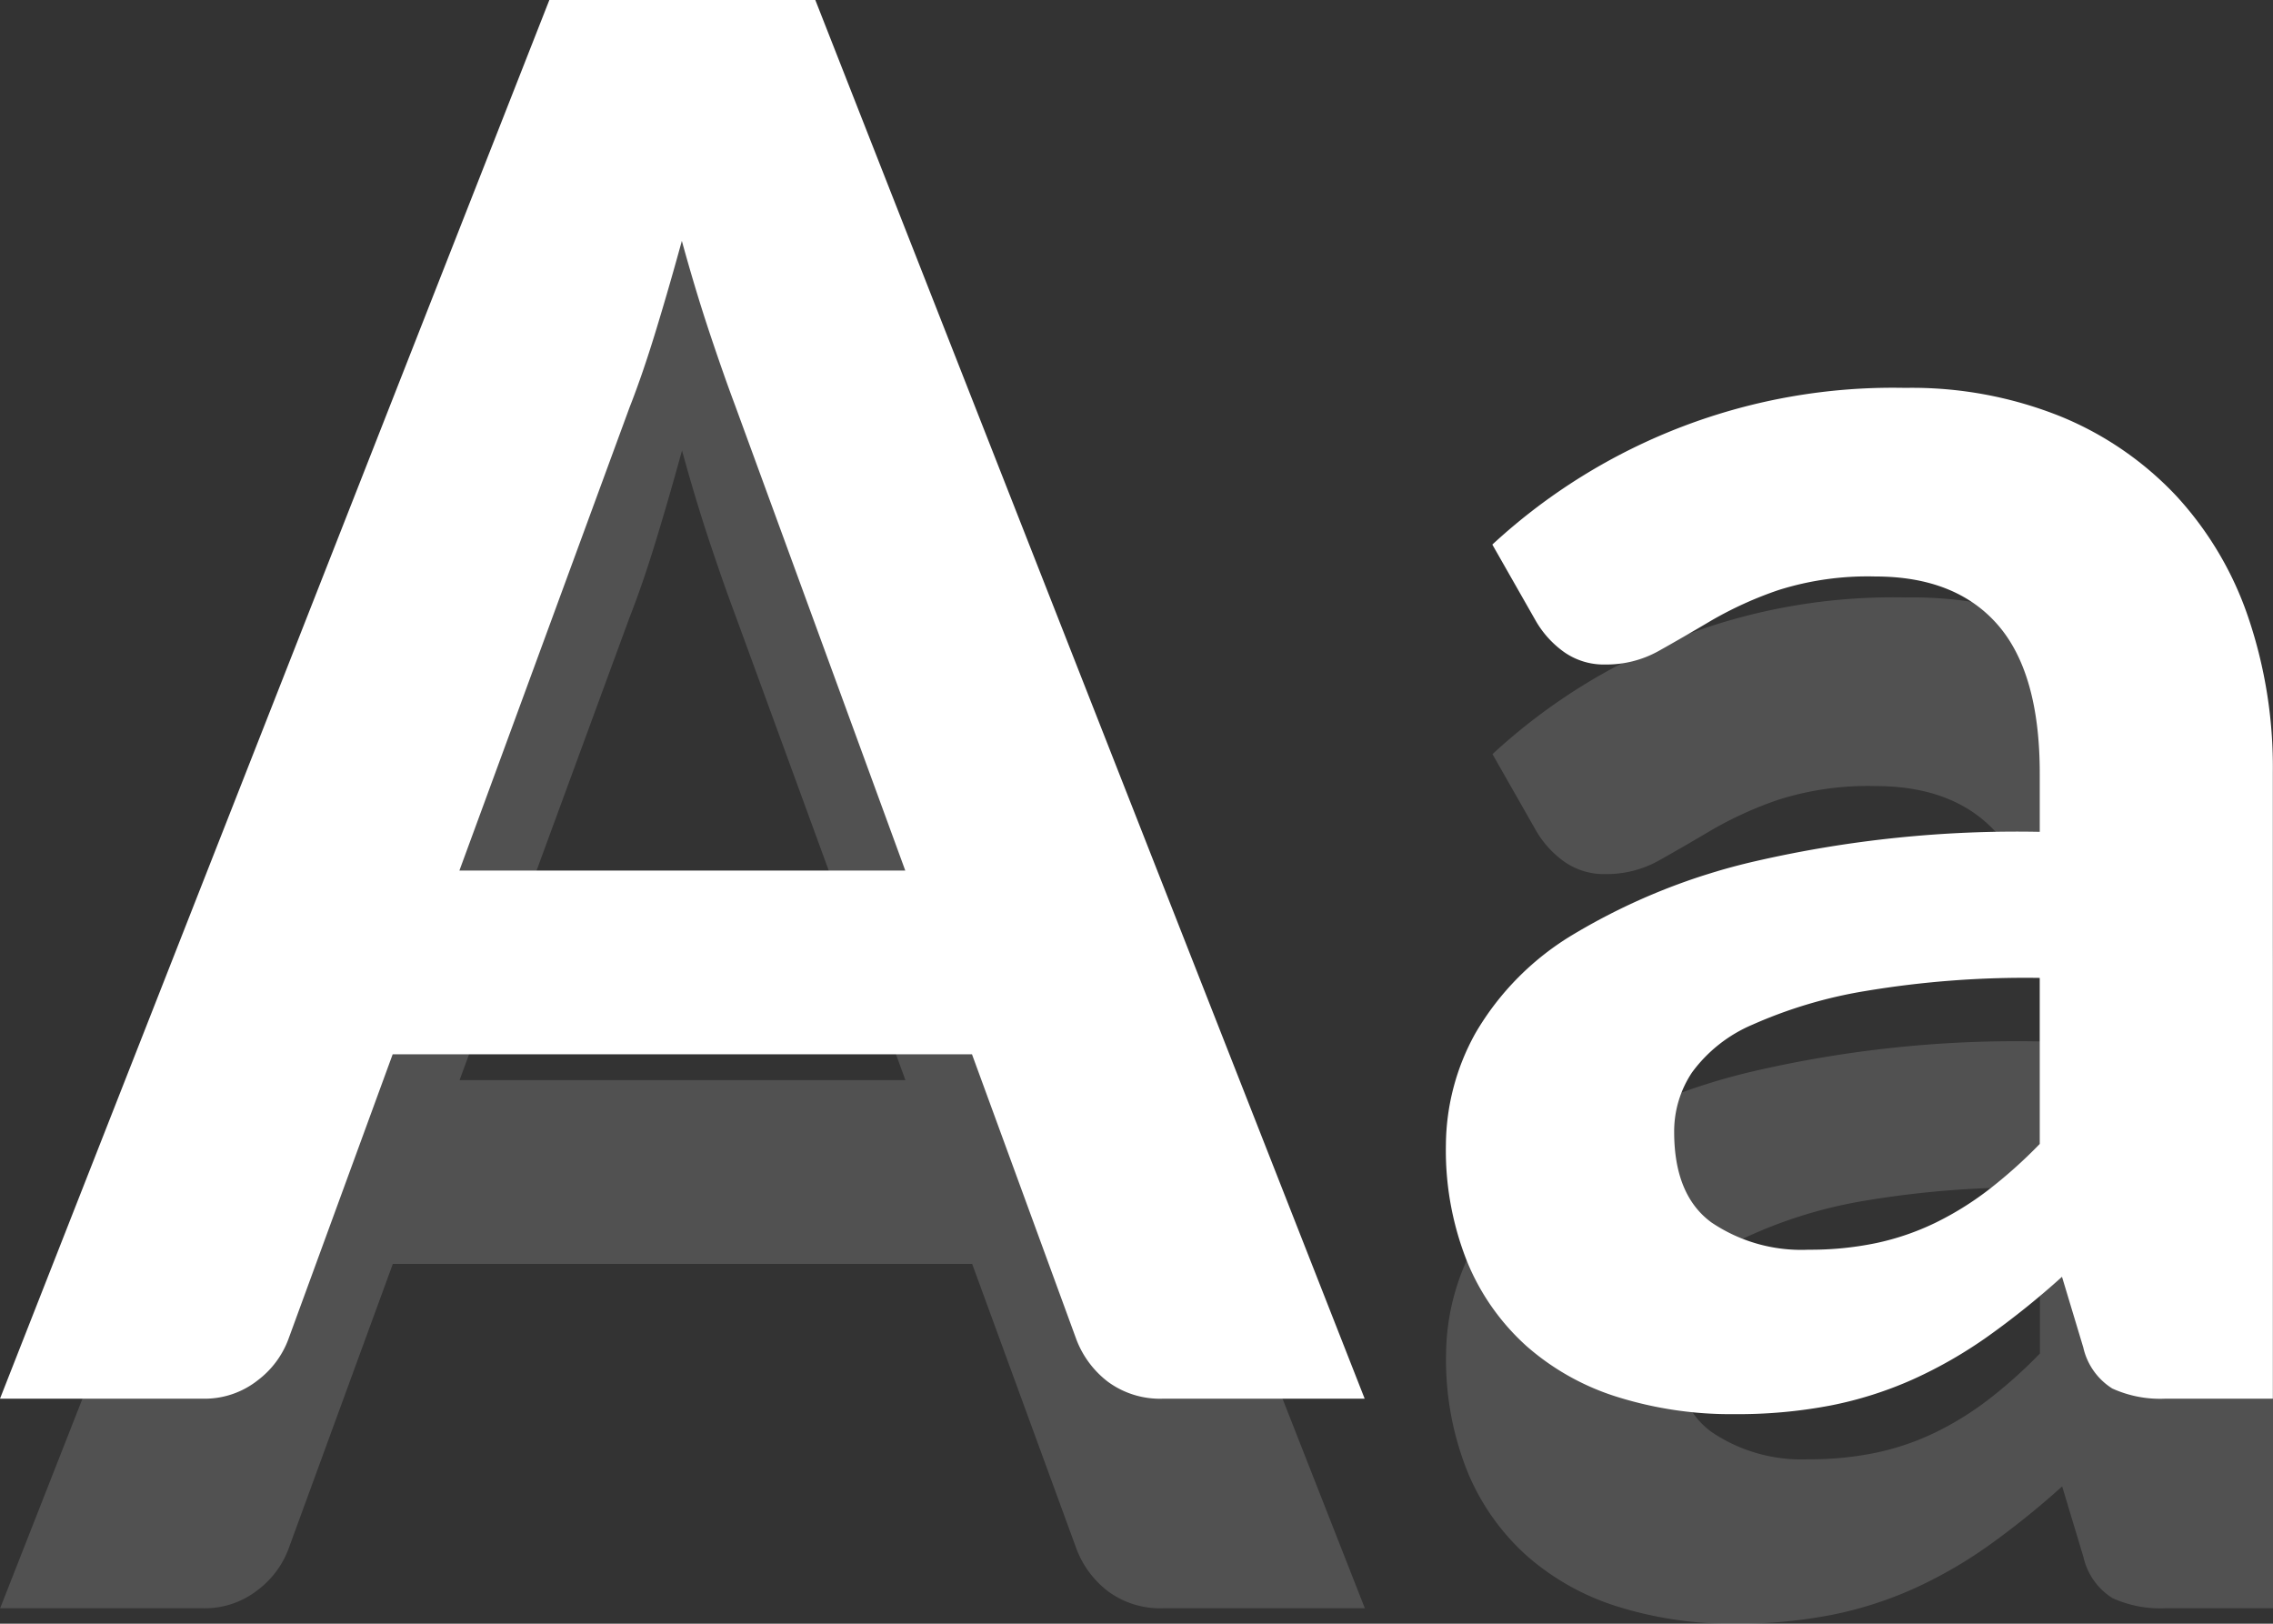
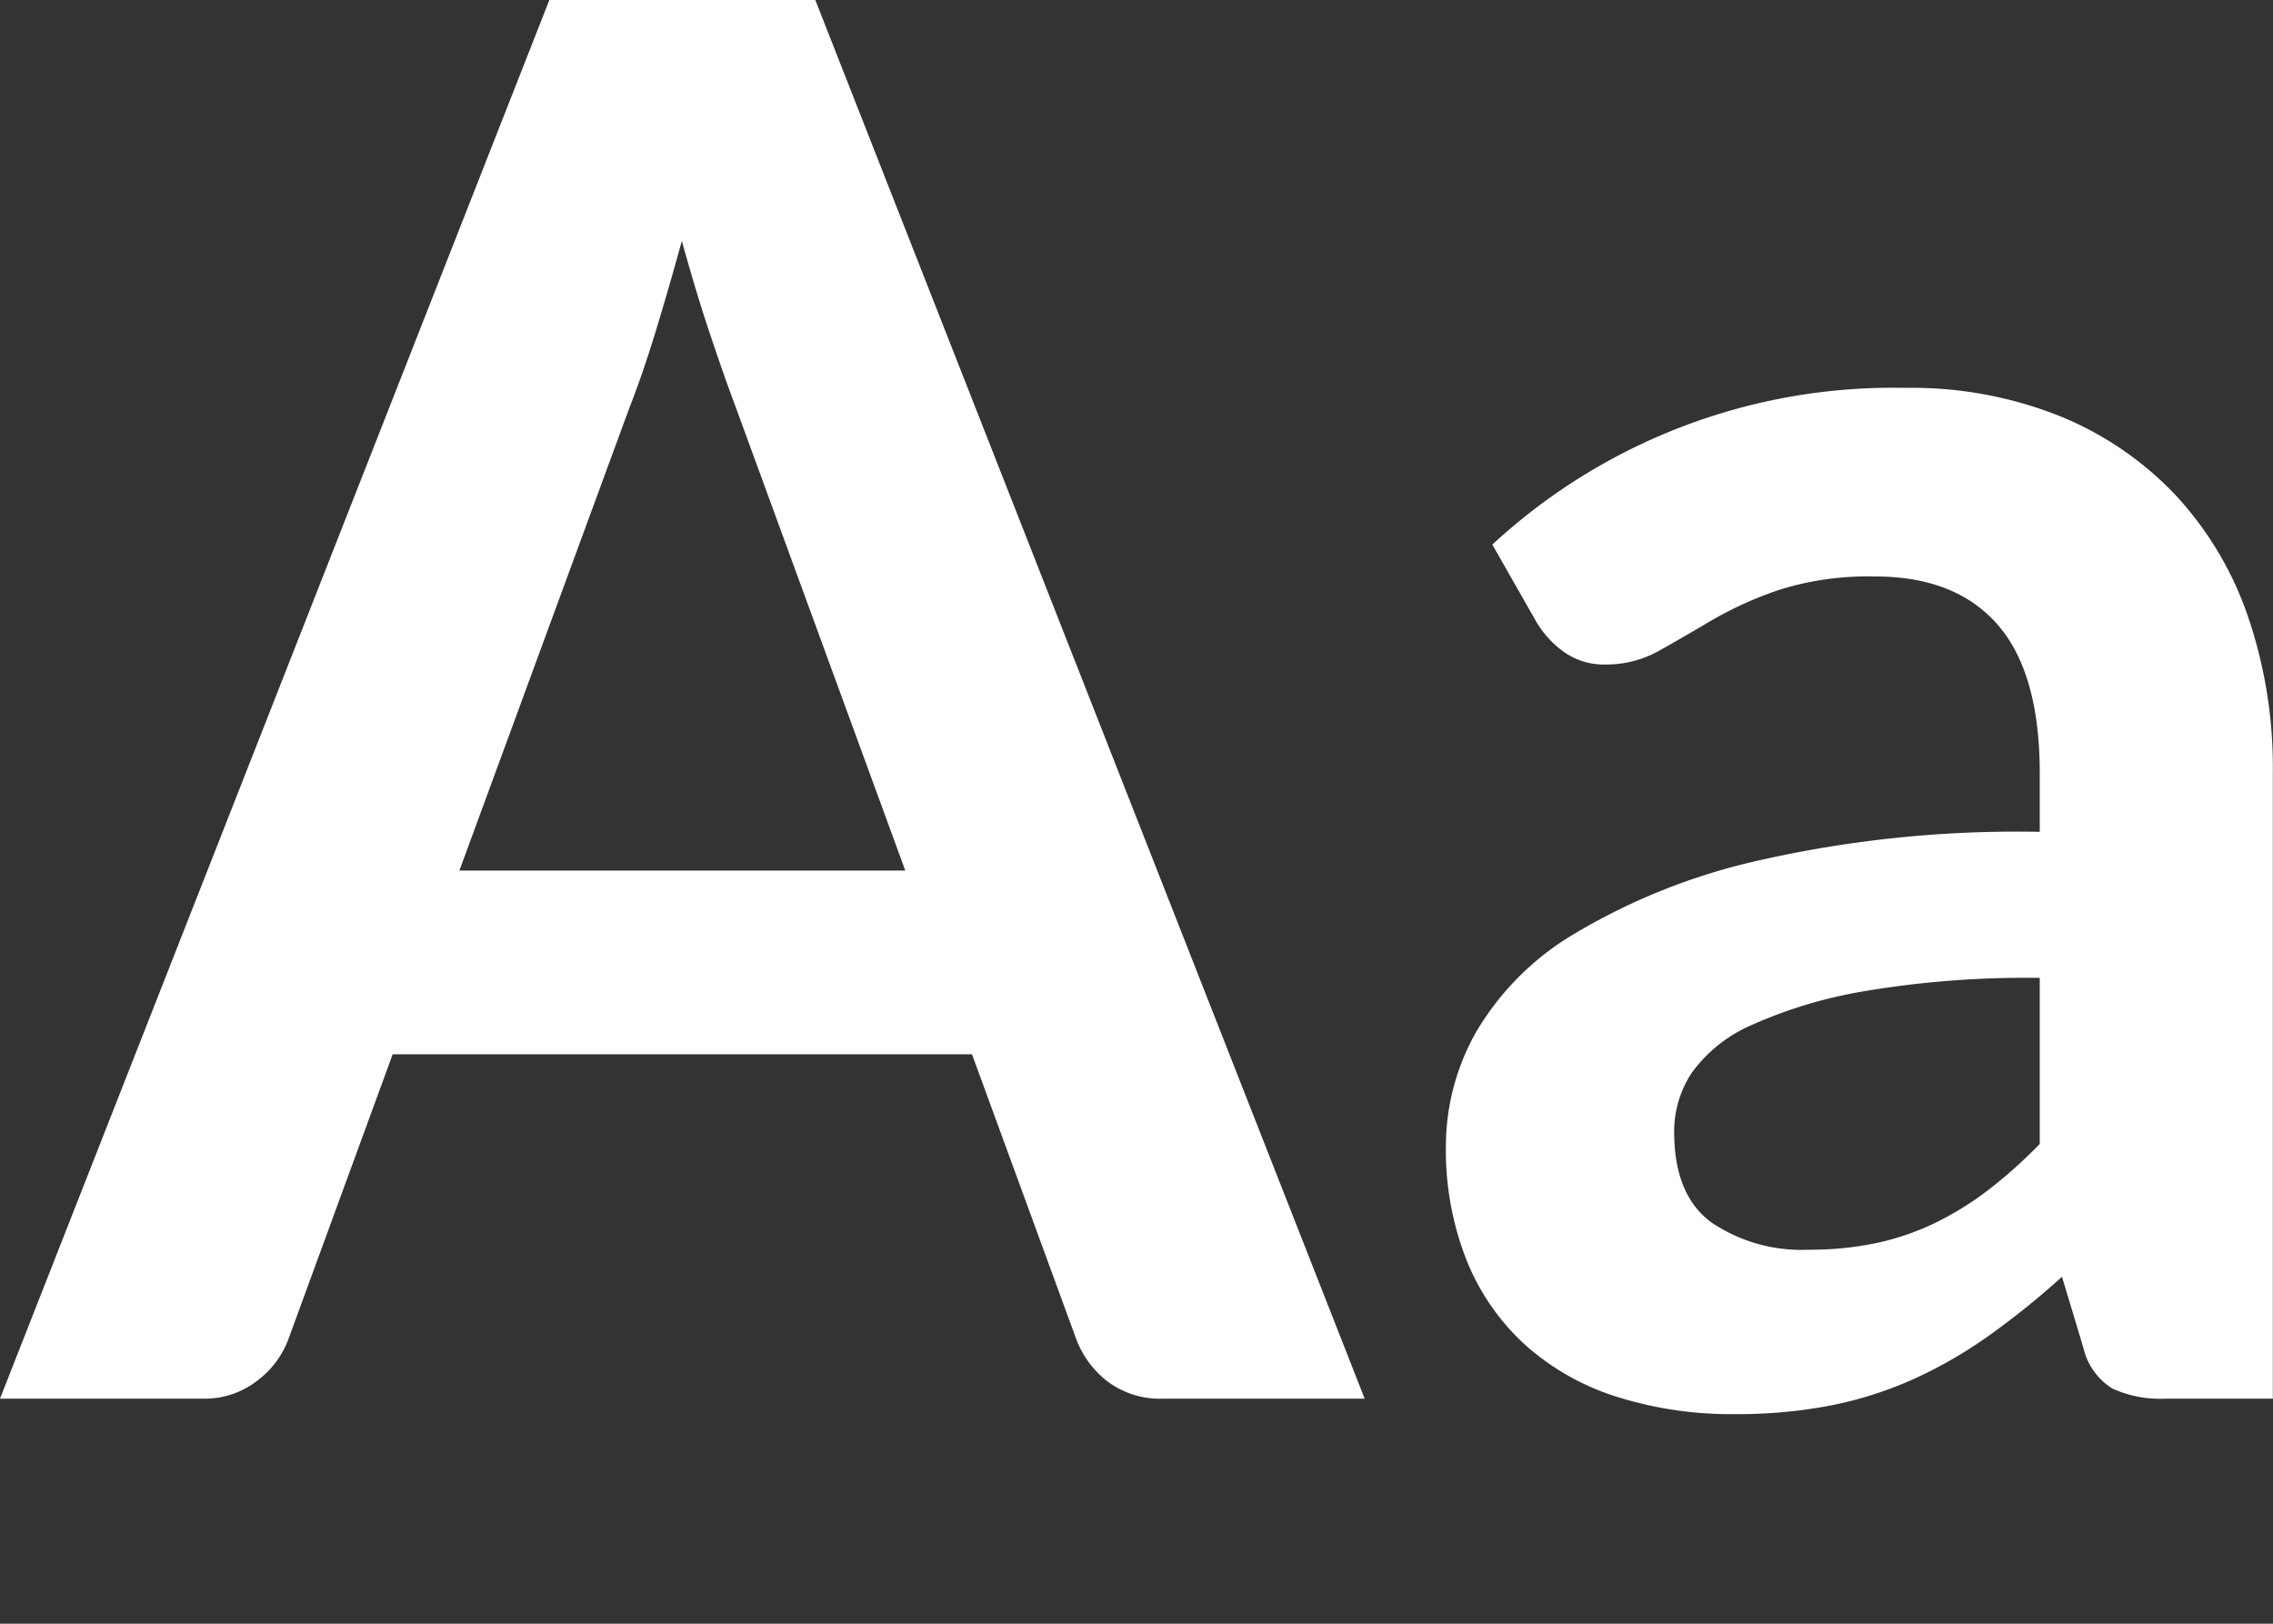
<svg xmlns="http://www.w3.org/2000/svg" width="141.01" height="100.72" viewBox="0 0 141.01 100.72">
  <rect x="0" y="0" width="141.01" height="100.72" fill="#333333" stroke="none" />
  <g id="Group_22132" data-name="Group 22132" transform="translate(-398.35 -6091.24)">
-     <path id="Path_22941" data-name="Path 22941" d="M85.02,0H72.54a5.454,5.454,0,0,1-3.45-1.05,5.97,5.97,0,0,1-1.95-2.61l-6.48-17.7H24.72L18.24-3.66a5.68,5.68,0,0,1-1.89,2.52A5.311,5.311,0,0,1,12.9,0H.36L34.44-86.76h16.5ZM28.86-32.76H56.52L45.96-61.62q-.72-1.92-1.59-4.53t-1.71-5.67q-.84,3.06-1.65,5.7T39.42-61.5ZM141.36,0H134.7a7.173,7.173,0,0,1-3.3-.63,4.055,4.055,0,0,1-1.8-2.55l-1.32-4.38a50.83,50.83,0,0,1-4.59,3.69,27.869,27.869,0,0,1-4.65,2.67,23.719,23.719,0,0,1-5.1,1.62,30.683,30.683,0,0,1-6,.54,23.569,23.569,0,0,1-7.2-1.053,15.506,15.506,0,0,1-5.67-3.16,14.352,14.352,0,0,1-3.69-5.238,18.634,18.634,0,0,1-1.32-7.284,14.407,14.407,0,0,1,1.83-6.893,17.251,17.251,0,0,1,6.09-6.14,38.877,38.877,0,0,1,11.34-4.545A72.432,72.432,0,0,1,126.9-35.16v-3.627q0-6.228-2.61-9.22T116.7-51a18.368,18.368,0,0,0-6,.84,23.212,23.212,0,0,0-4.17,1.89q-1.77,1.05-3.27,1.89a6.639,6.639,0,0,1-3.3.84,4.288,4.288,0,0,1-2.58-.78,6.14,6.14,0,0,1-1.74-1.92l-2.7-4.74a36.6,36.6,0,0,1,25.62-9.72,24.753,24.753,0,0,1,9.63,1.77,20.471,20.471,0,0,1,7.17,4.92,21.056,21.056,0,0,1,4.47,7.53,28.936,28.936,0,0,1,1.53,9.6Zm-28.8-9.24a19.963,19.963,0,0,0,4.2-.413,16.081,16.081,0,0,0,3.63-1.24,19.346,19.346,0,0,0,3.3-2.038A29.8,29.8,0,0,0,126.9-15.8V-26.1a60.174,60.174,0,0,0-10.83.816,28.614,28.614,0,0,0-6.99,2.085,9,9,0,0,0-3.75,2.961,6.586,6.586,0,0,0-1.11,3.686q0,3.928,2.31,5.62A9.96,9.96,0,0,0,112.56-9.24Z" transform="translate(398 6191)" fill="#fff" opacity="0.15" />
    <path id="Path_22940" data-name="Path 22940" d="M11.01,0H-1.47A5.454,5.454,0,0,1-4.92-1.05,5.97,5.97,0,0,1-6.87-3.66l-6.48-17.7H-49.29l-6.48,17.7a5.68,5.68,0,0,1-1.89,2.52A5.311,5.311,0,0,1-61.11,0H-73.65l34.08-86.76h16.5ZM-45.15-32.76h27.66L-28.05-61.62q-.72-1.92-1.59-4.53t-1.71-5.67q-.84,3.06-1.65,5.7t-1.59,4.62ZM67.35,0H60.69a7.173,7.173,0,0,1-3.3-.63,4.055,4.055,0,0,1-1.8-2.55L54.27-7.56a50.83,50.83,0,0,1-4.59,3.69A27.869,27.869,0,0,1,45.03-1.2,23.719,23.719,0,0,1,39.93.42a30.683,30.683,0,0,1-6,.54,23.569,23.569,0,0,1-7.2-1.053,15.506,15.506,0,0,1-5.67-3.16,14.352,14.352,0,0,1-3.69-5.238,18.634,18.634,0,0,1-1.32-7.284,14.407,14.407,0,0,1,1.83-6.893,17.251,17.251,0,0,1,6.09-6.14,38.877,38.877,0,0,1,11.34-4.545A72.432,72.432,0,0,1,52.89-35.16v-3.627q0-6.228-2.61-9.22T42.69-51a18.368,18.368,0,0,0-6,.84,23.212,23.212,0,0,0-4.17,1.89q-1.77,1.05-3.27,1.89a6.639,6.639,0,0,1-3.3.84,4.288,4.288,0,0,1-2.58-.78,6.14,6.14,0,0,1-1.74-1.92l-2.7-4.74A36.6,36.6,0,0,1,44.55-62.7a24.753,24.753,0,0,1,9.63,1.77,20.471,20.471,0,0,1,7.17,4.92,21.056,21.056,0,0,1,4.47,7.53,28.936,28.936,0,0,1,1.53,9.6ZM38.55-9.24a19.963,19.963,0,0,0,4.2-.413,16.081,16.081,0,0,0,3.63-1.24,19.345,19.345,0,0,0,3.3-2.038A29.8,29.8,0,0,0,52.89-15.8V-26.1a60.174,60.174,0,0,0-10.83.816A28.614,28.614,0,0,0,35.07-23.2a9,9,0,0,0-3.75,2.961,6.586,6.586,0,0,0-1.11,3.686q0,3.928,2.31,5.62A9.96,9.96,0,0,0,38.55-9.24Z" transform="translate(472 6178)" fill="#fff" />
  </g>
</svg>